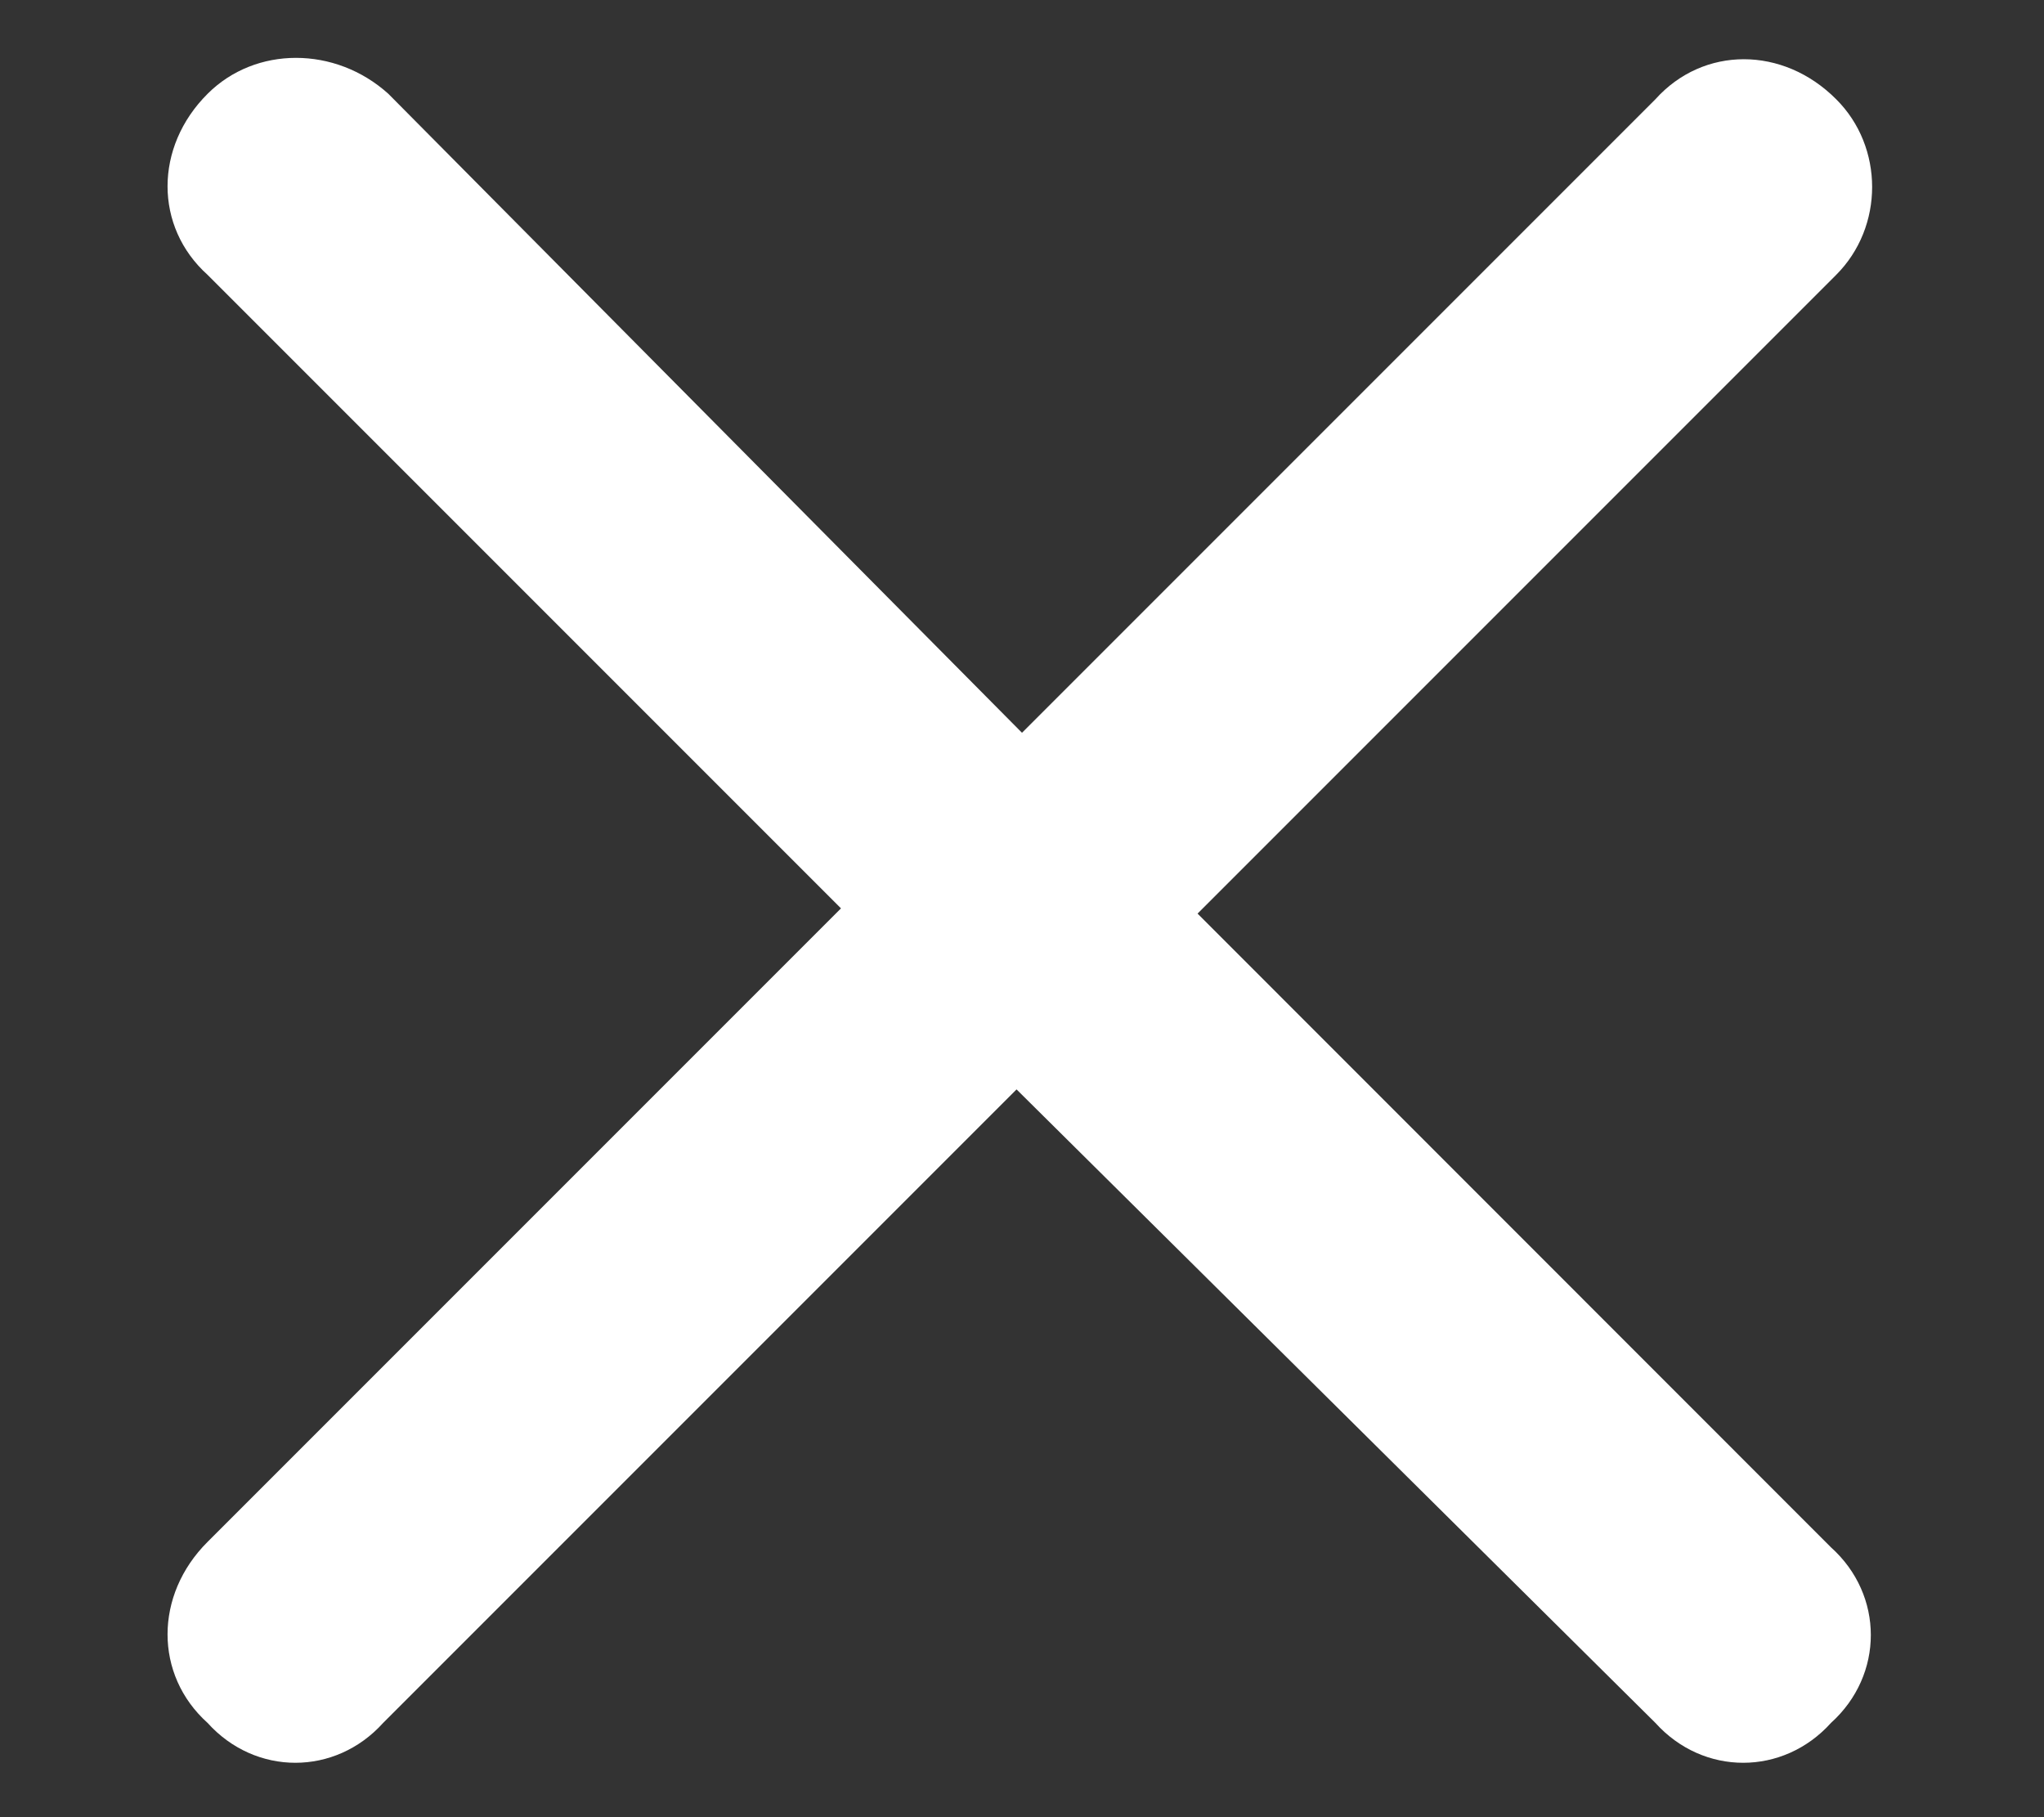
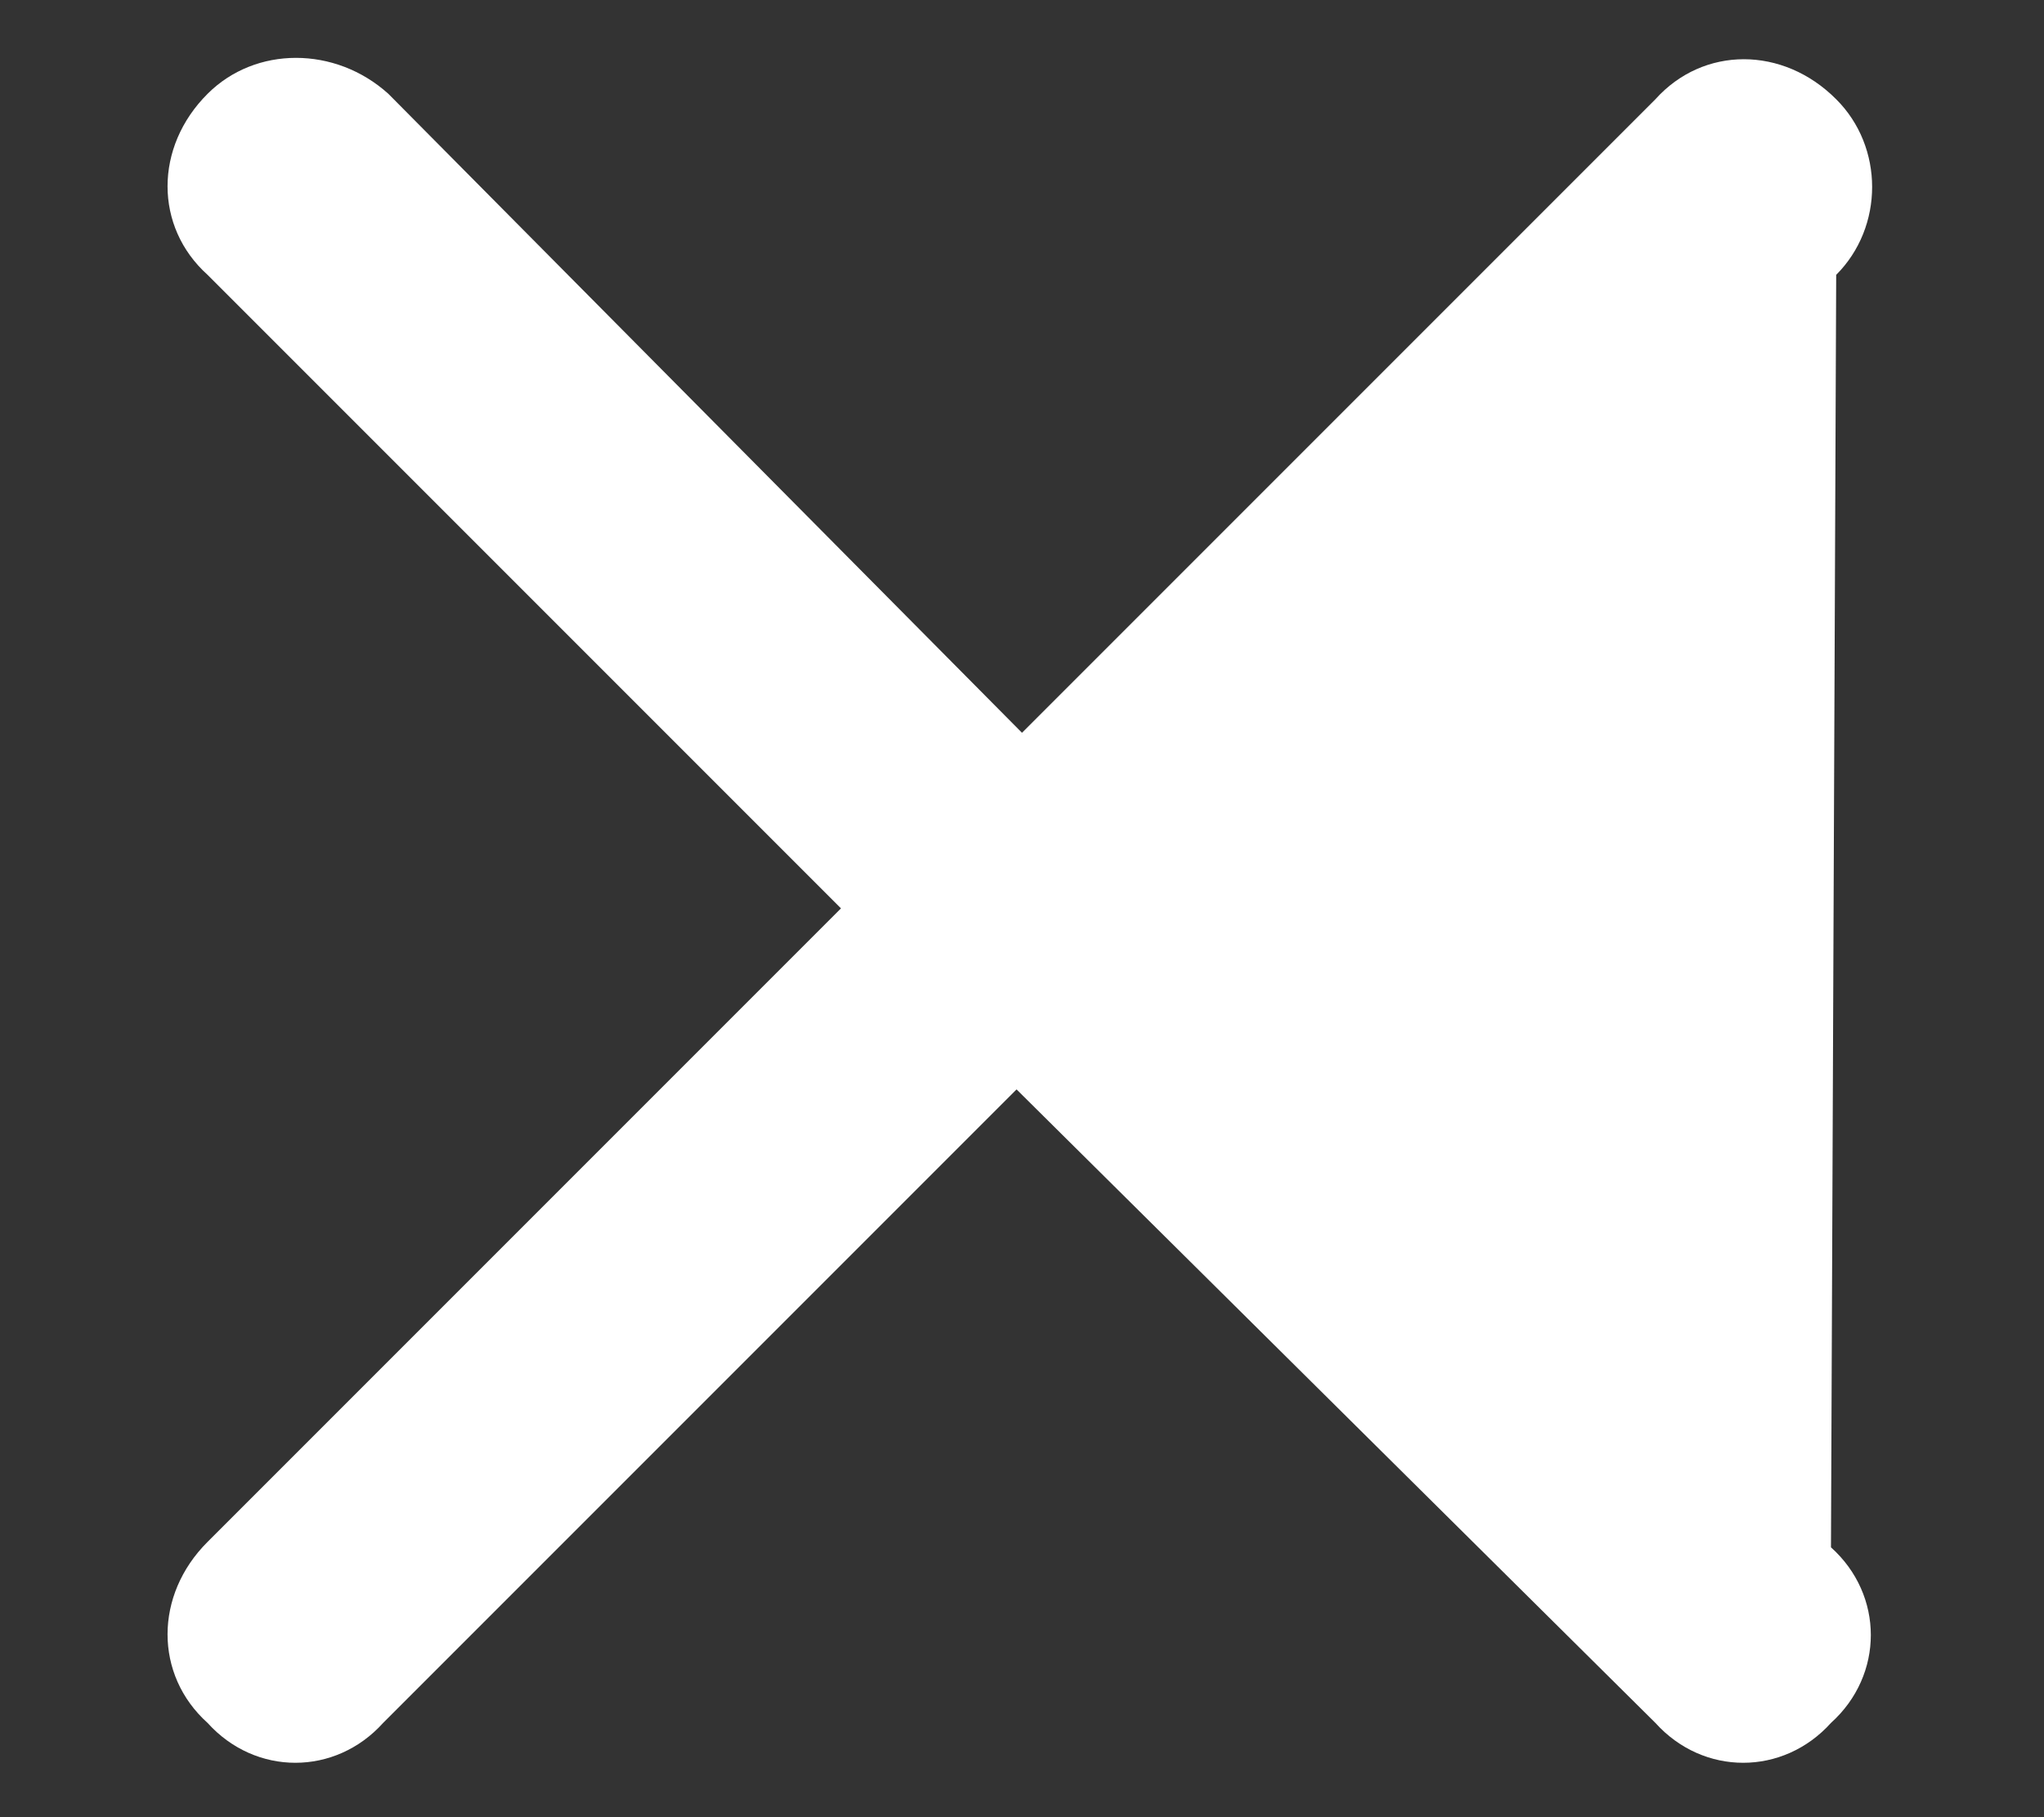
<svg xmlns="http://www.w3.org/2000/svg" width="9" height="8" viewBox="0 0 9 8" fill="none">
  <rect x="0" y="0" width="9" height="8" fill="#333333" stroke="none" />
-   <path d="M8.085 1.21L5.273 4.022L8.062 6.812C8.296 7.022 8.296 7.374 8.062 7.585C7.851 7.819 7.5 7.819 7.289 7.585L4.476 4.796L1.687 7.585C1.476 7.819 1.125 7.819 0.914 7.585C0.679 7.374 0.679 7.022 0.914 6.788L3.703 3.999L0.914 1.21C0.679 0.999 0.679 0.647 0.914 0.413C1.125 0.202 1.476 0.202 1.71 0.413L4.5 3.226L7.289 0.437C7.5 0.202 7.851 0.202 8.085 0.437C8.296 0.647 8.296 0.999 8.085 1.21Z" fill="white" />
+   <path d="M8.085 1.21L8.062 6.812C8.296 7.022 8.296 7.374 8.062 7.585C7.851 7.819 7.5 7.819 7.289 7.585L4.476 4.796L1.687 7.585C1.476 7.819 1.125 7.819 0.914 7.585C0.679 7.374 0.679 7.022 0.914 6.788L3.703 3.999L0.914 1.21C0.679 0.999 0.679 0.647 0.914 0.413C1.125 0.202 1.476 0.202 1.71 0.413L4.5 3.226L7.289 0.437C7.5 0.202 7.851 0.202 8.085 0.437C8.296 0.647 8.296 0.999 8.085 1.21Z" fill="white" />
</svg>